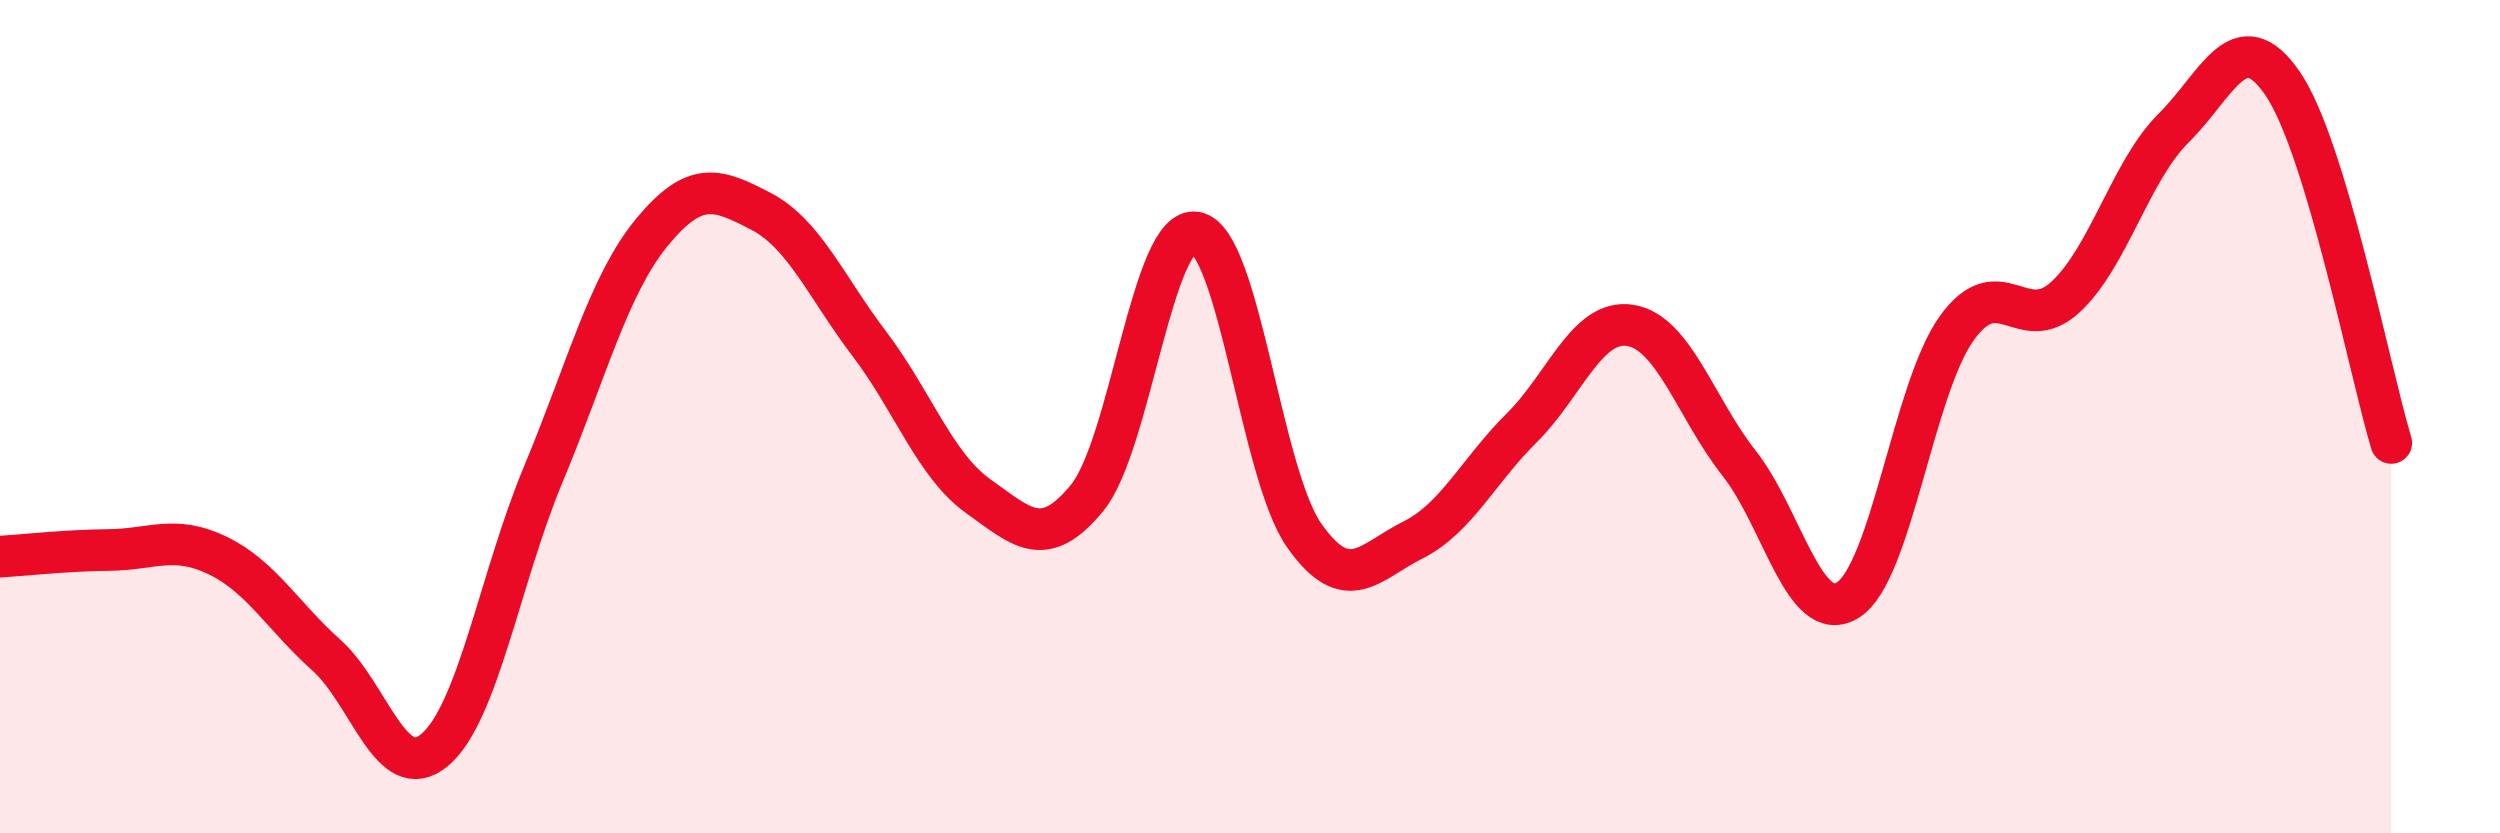
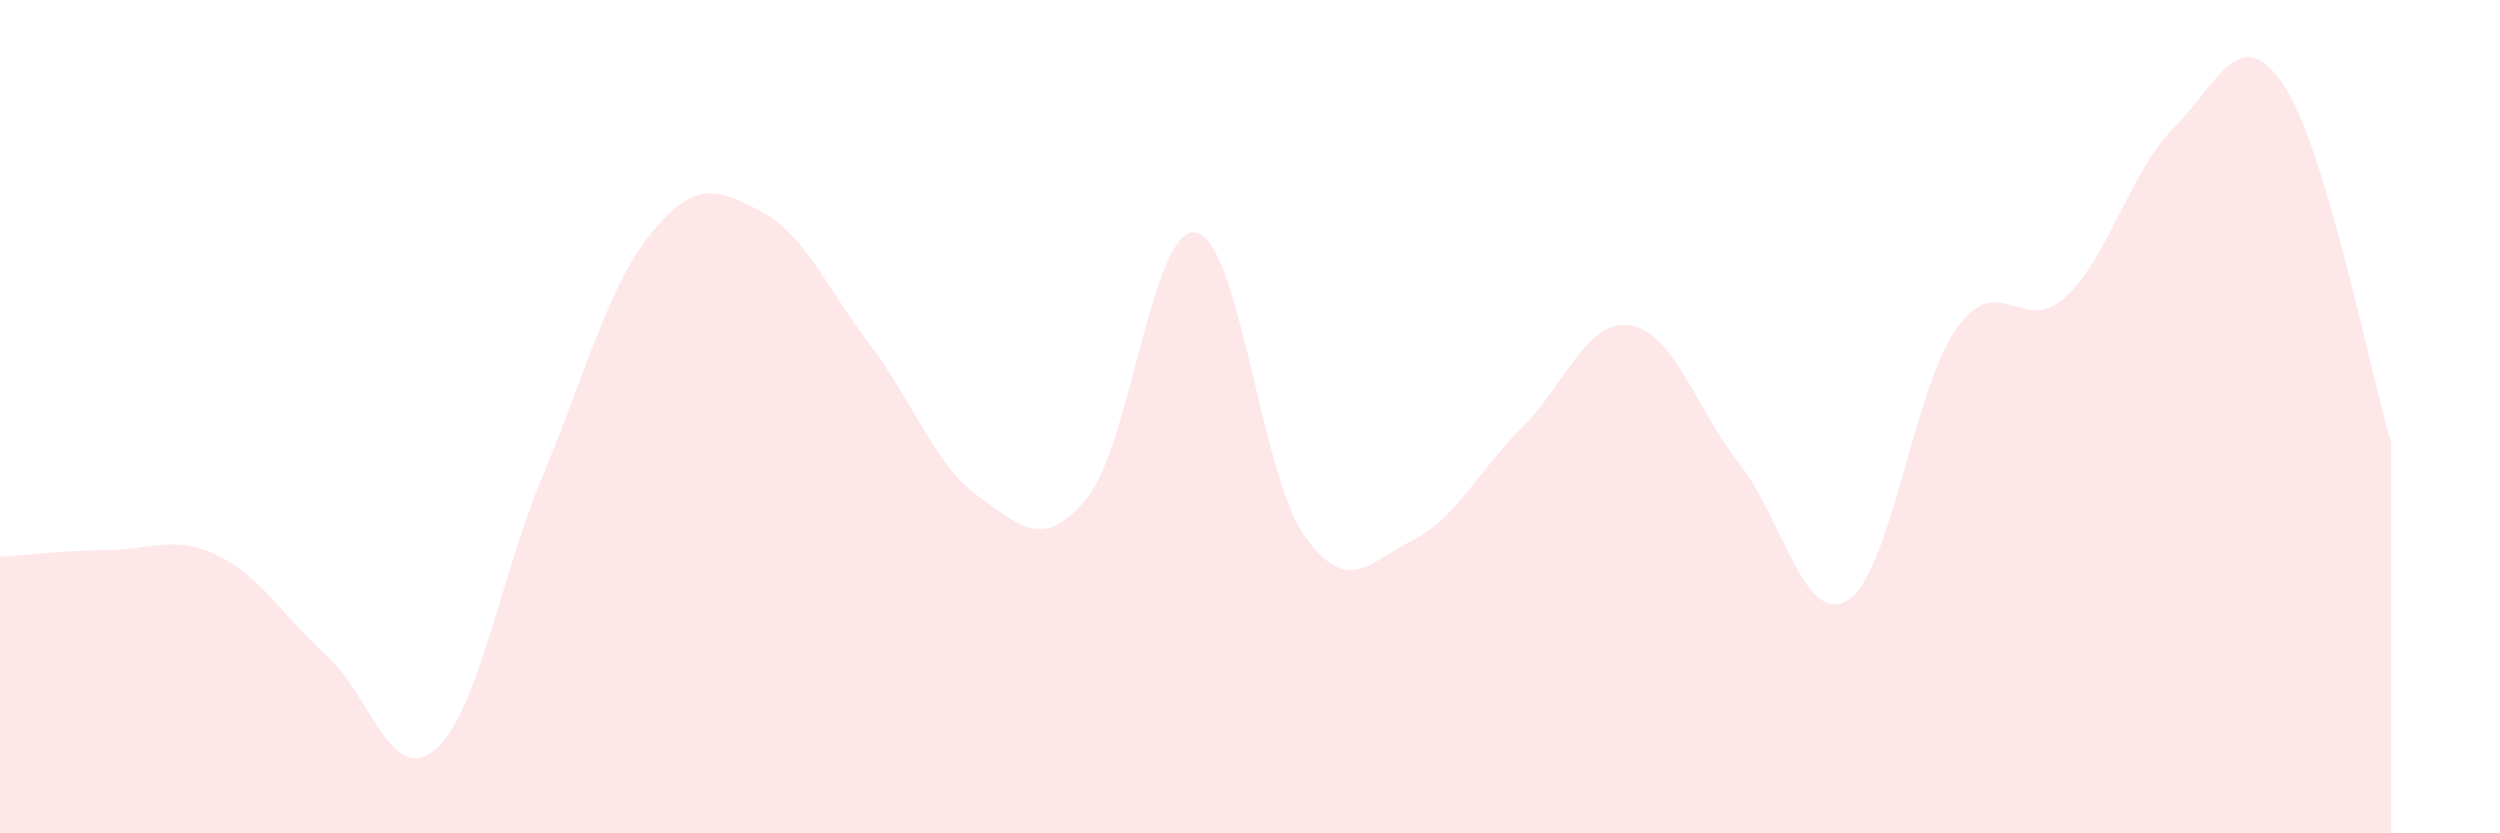
<svg xmlns="http://www.w3.org/2000/svg" width="60" height="20" viewBox="0 0 60 20">
  <path d="M 0,13.36 C 0.52,13.33 1.57,13.21 2.61,13.2 C 3.65,13.19 4.18,12.83 5.22,13.33 C 6.26,13.83 6.79,14.79 7.83,15.72 C 8.87,16.65 9.39,18.87 10.43,18 C 11.47,17.13 12,13.87 13.04,11.38 C 14.08,8.89 14.61,6.83 15.65,5.57 C 16.69,4.31 17.22,4.53 18.26,5.07 C 19.3,5.61 19.83,6.89 20.87,8.26 C 21.91,9.63 22.44,11.17 23.48,11.91 C 24.52,12.65 25.05,13.22 26.09,11.95 C 27.13,10.68 27.66,5.4 28.7,5.58 C 29.74,5.76 30.26,11.37 31.3,12.85 C 32.34,14.33 32.87,13.48 33.91,12.96 C 34.95,12.44 35.48,11.3 36.52,10.27 C 37.56,9.24 38.09,7.64 39.13,7.81 C 40.17,7.98 40.7,9.8 41.74,11.12 C 42.78,12.44 43.31,15.05 44.35,14.4 C 45.39,13.75 45.92,9.33 46.96,7.88 C 48,6.43 48.53,8.09 49.57,7.13 C 50.61,6.17 51.13,4.1 52.17,3.07 C 53.21,2.04 53.74,0.49 54.78,2 C 55.82,3.51 56.87,8.9 57.39,10.63L57.39 20L0 20Z" fill="#EB0A25" opacity="0.1" stroke-linecap="round" stroke-linejoin="round" />
-   <path d="M 0,13.36 C 0.52,13.33 1.57,13.21 2.61,13.2 C 3.65,13.19 4.18,12.83 5.22,13.33 C 6.26,13.83 6.79,14.79 7.83,15.72 C 8.87,16.65 9.39,18.87 10.43,18 C 11.47,17.13 12,13.87 13.04,11.38 C 14.08,8.89 14.61,6.83 15.65,5.57 C 16.69,4.31 17.22,4.53 18.26,5.07 C 19.3,5.61 19.83,6.89 20.87,8.26 C 21.91,9.63 22.44,11.17 23.48,11.91 C 24.52,12.65 25.05,13.22 26.09,11.95 C 27.13,10.68 27.66,5.4 28.7,5.58 C 29.74,5.76 30.26,11.37 31.3,12.85 C 32.34,14.33 32.87,13.48 33.91,12.96 C 34.95,12.44 35.48,11.3 36.52,10.27 C 37.56,9.24 38.09,7.64 39.13,7.81 C 40.17,7.98 40.7,9.8 41.74,11.12 C 42.78,12.44 43.31,15.05 44.35,14.4 C 45.39,13.75 45.92,9.33 46.96,7.88 C 48,6.43 48.53,8.09 49.57,7.13 C 50.61,6.17 51.13,4.1 52.17,3.07 C 53.21,2.04 53.74,0.49 54.78,2 C 55.82,3.51 56.87,8.9 57.39,10.63" stroke="#EB0A25" stroke-width="1" fill="none" stroke-linecap="round" stroke-linejoin="round" />
</svg>